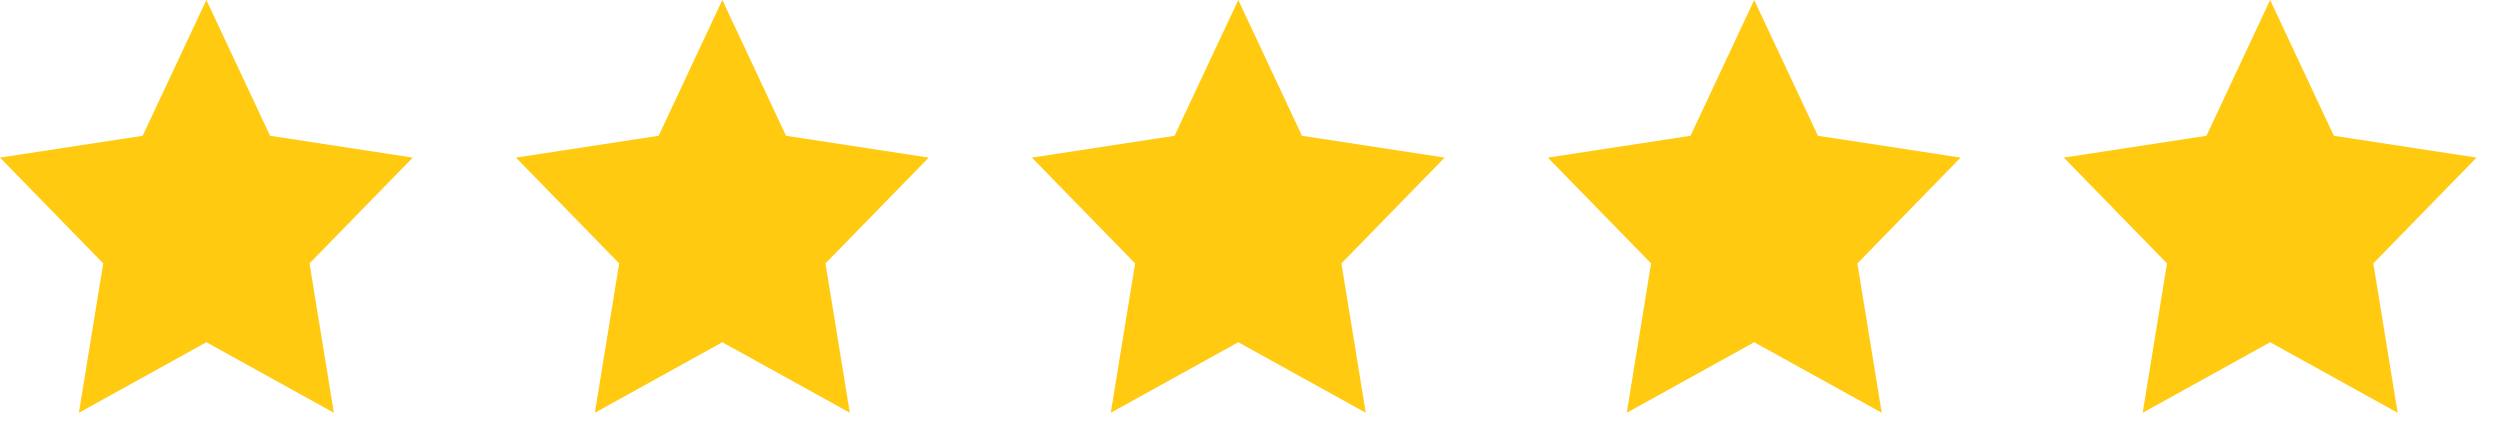
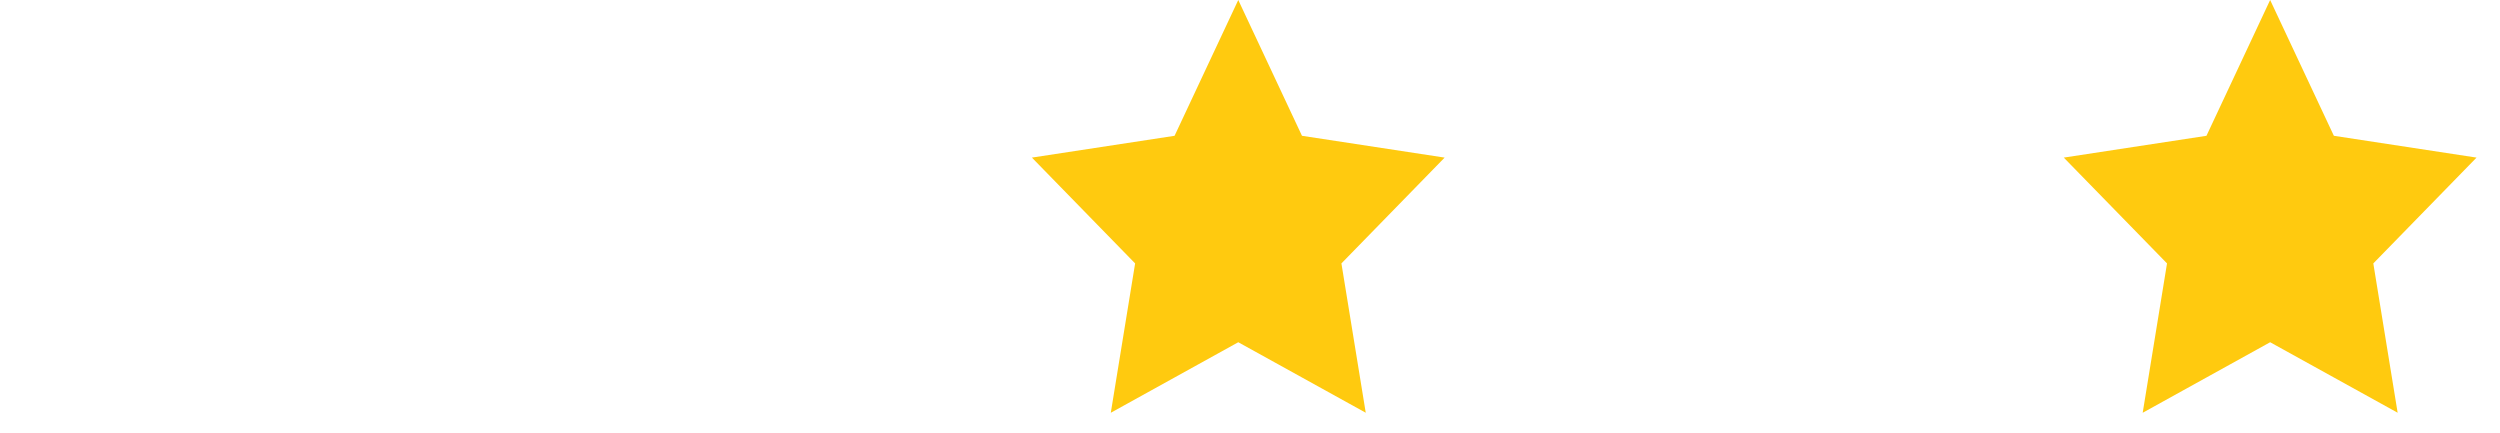
<svg xmlns="http://www.w3.org/2000/svg" width="104" height="18" viewBox="0 0 104 18" fill="none">
-   <path d="M17.171 6.556L11.236 5.649L8.585 0L5.935 5.649L0 6.556L4.294 10.958L3.282 17.171L8.585 14.237L13.888 17.17L12.876 10.958L17.171 6.556Z" fill="#FFCA0F" />
-   <path d="M38.635 6.556L32.699 5.649L30.049 0L27.399 5.649L21.464 6.556L25.758 10.958L24.746 17.171L30.049 14.237L35.352 17.17L34.34 10.958L38.635 6.556Z" fill="#FFCA0F" />
  <path d="M60.097 6.556L54.162 5.649L51.512 0L48.862 5.649L42.927 6.556L47.221 10.958L46.209 17.171L51.512 14.237L56.815 17.17L55.803 10.958L60.097 6.556Z" fill="#FFCA0F" />
-   <path d="M81.561 6.556L75.626 5.649L72.975 0L70.326 5.649L64.391 6.556L68.685 10.958L67.673 17.171L72.975 14.237L78.279 17.17L77.267 10.958L81.561 6.556Z" fill="#FFCA0F" />
  <path d="M103.024 6.556L97.089 5.649L94.438 0L91.789 5.649L85.853 6.556L90.148 10.958L89.136 17.171L94.438 14.237L99.742 17.17L98.73 10.958L103.024 6.556Z" fill="#FFCA0F" />
</svg>